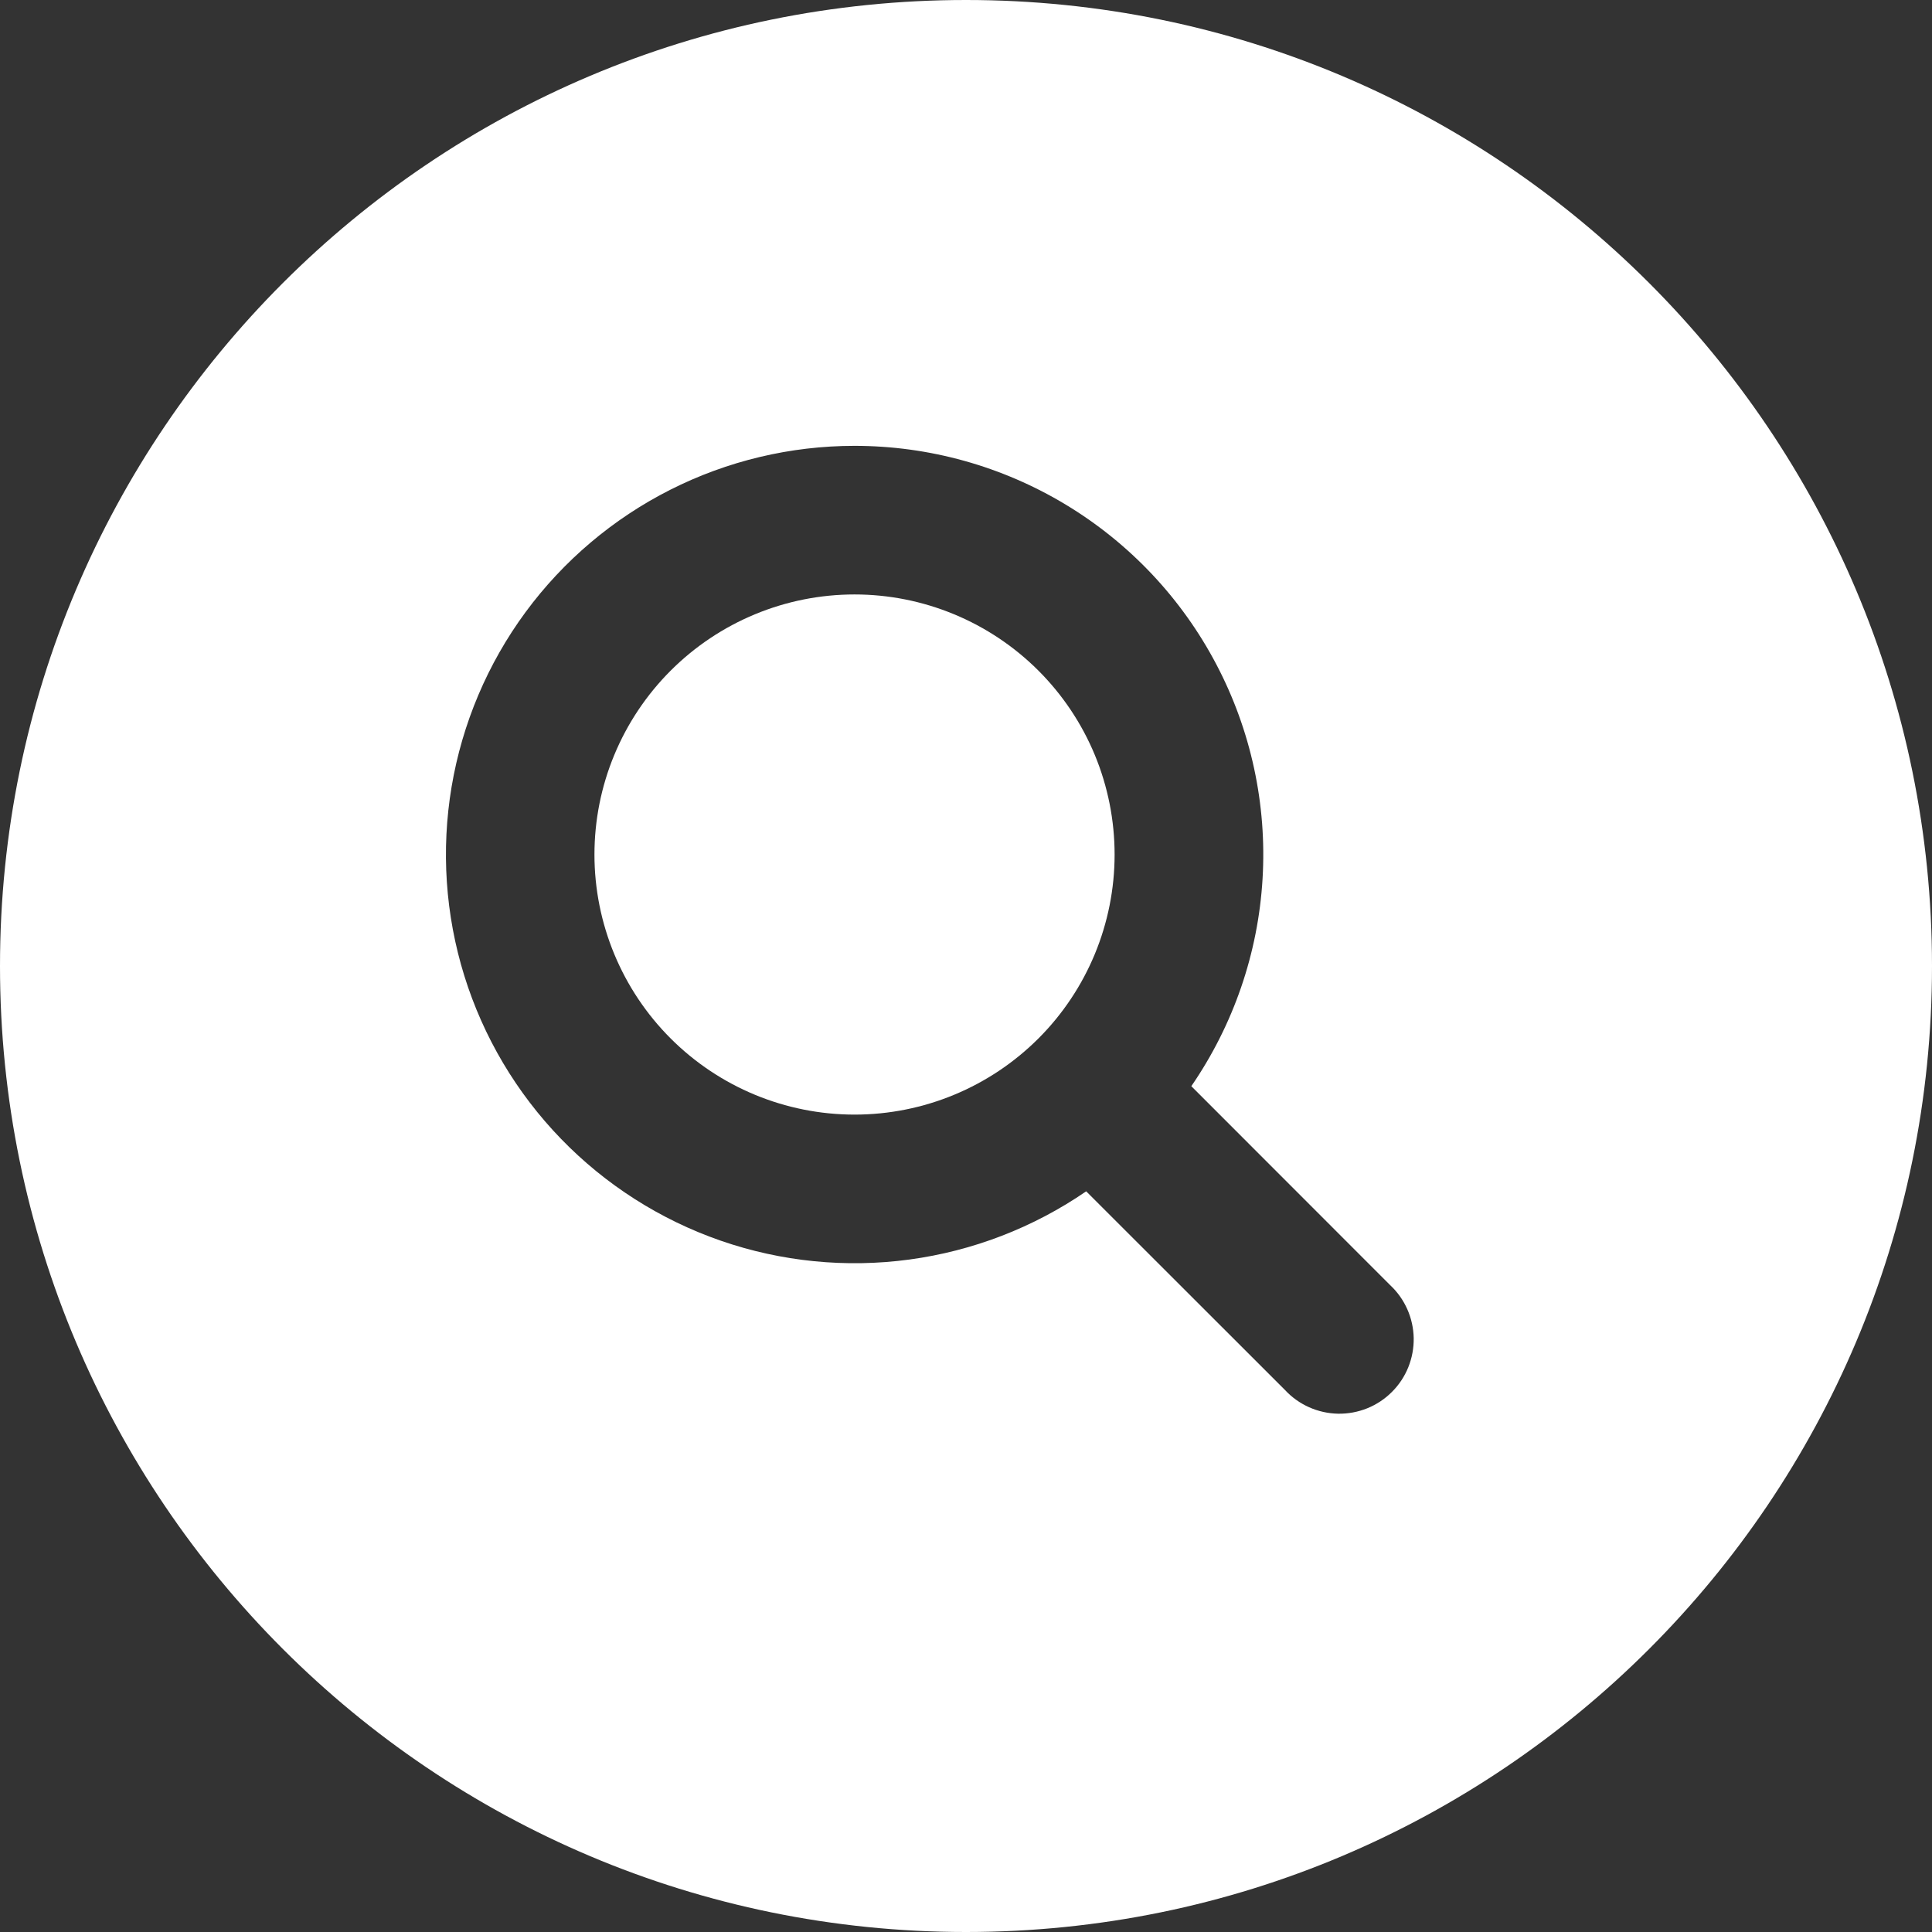
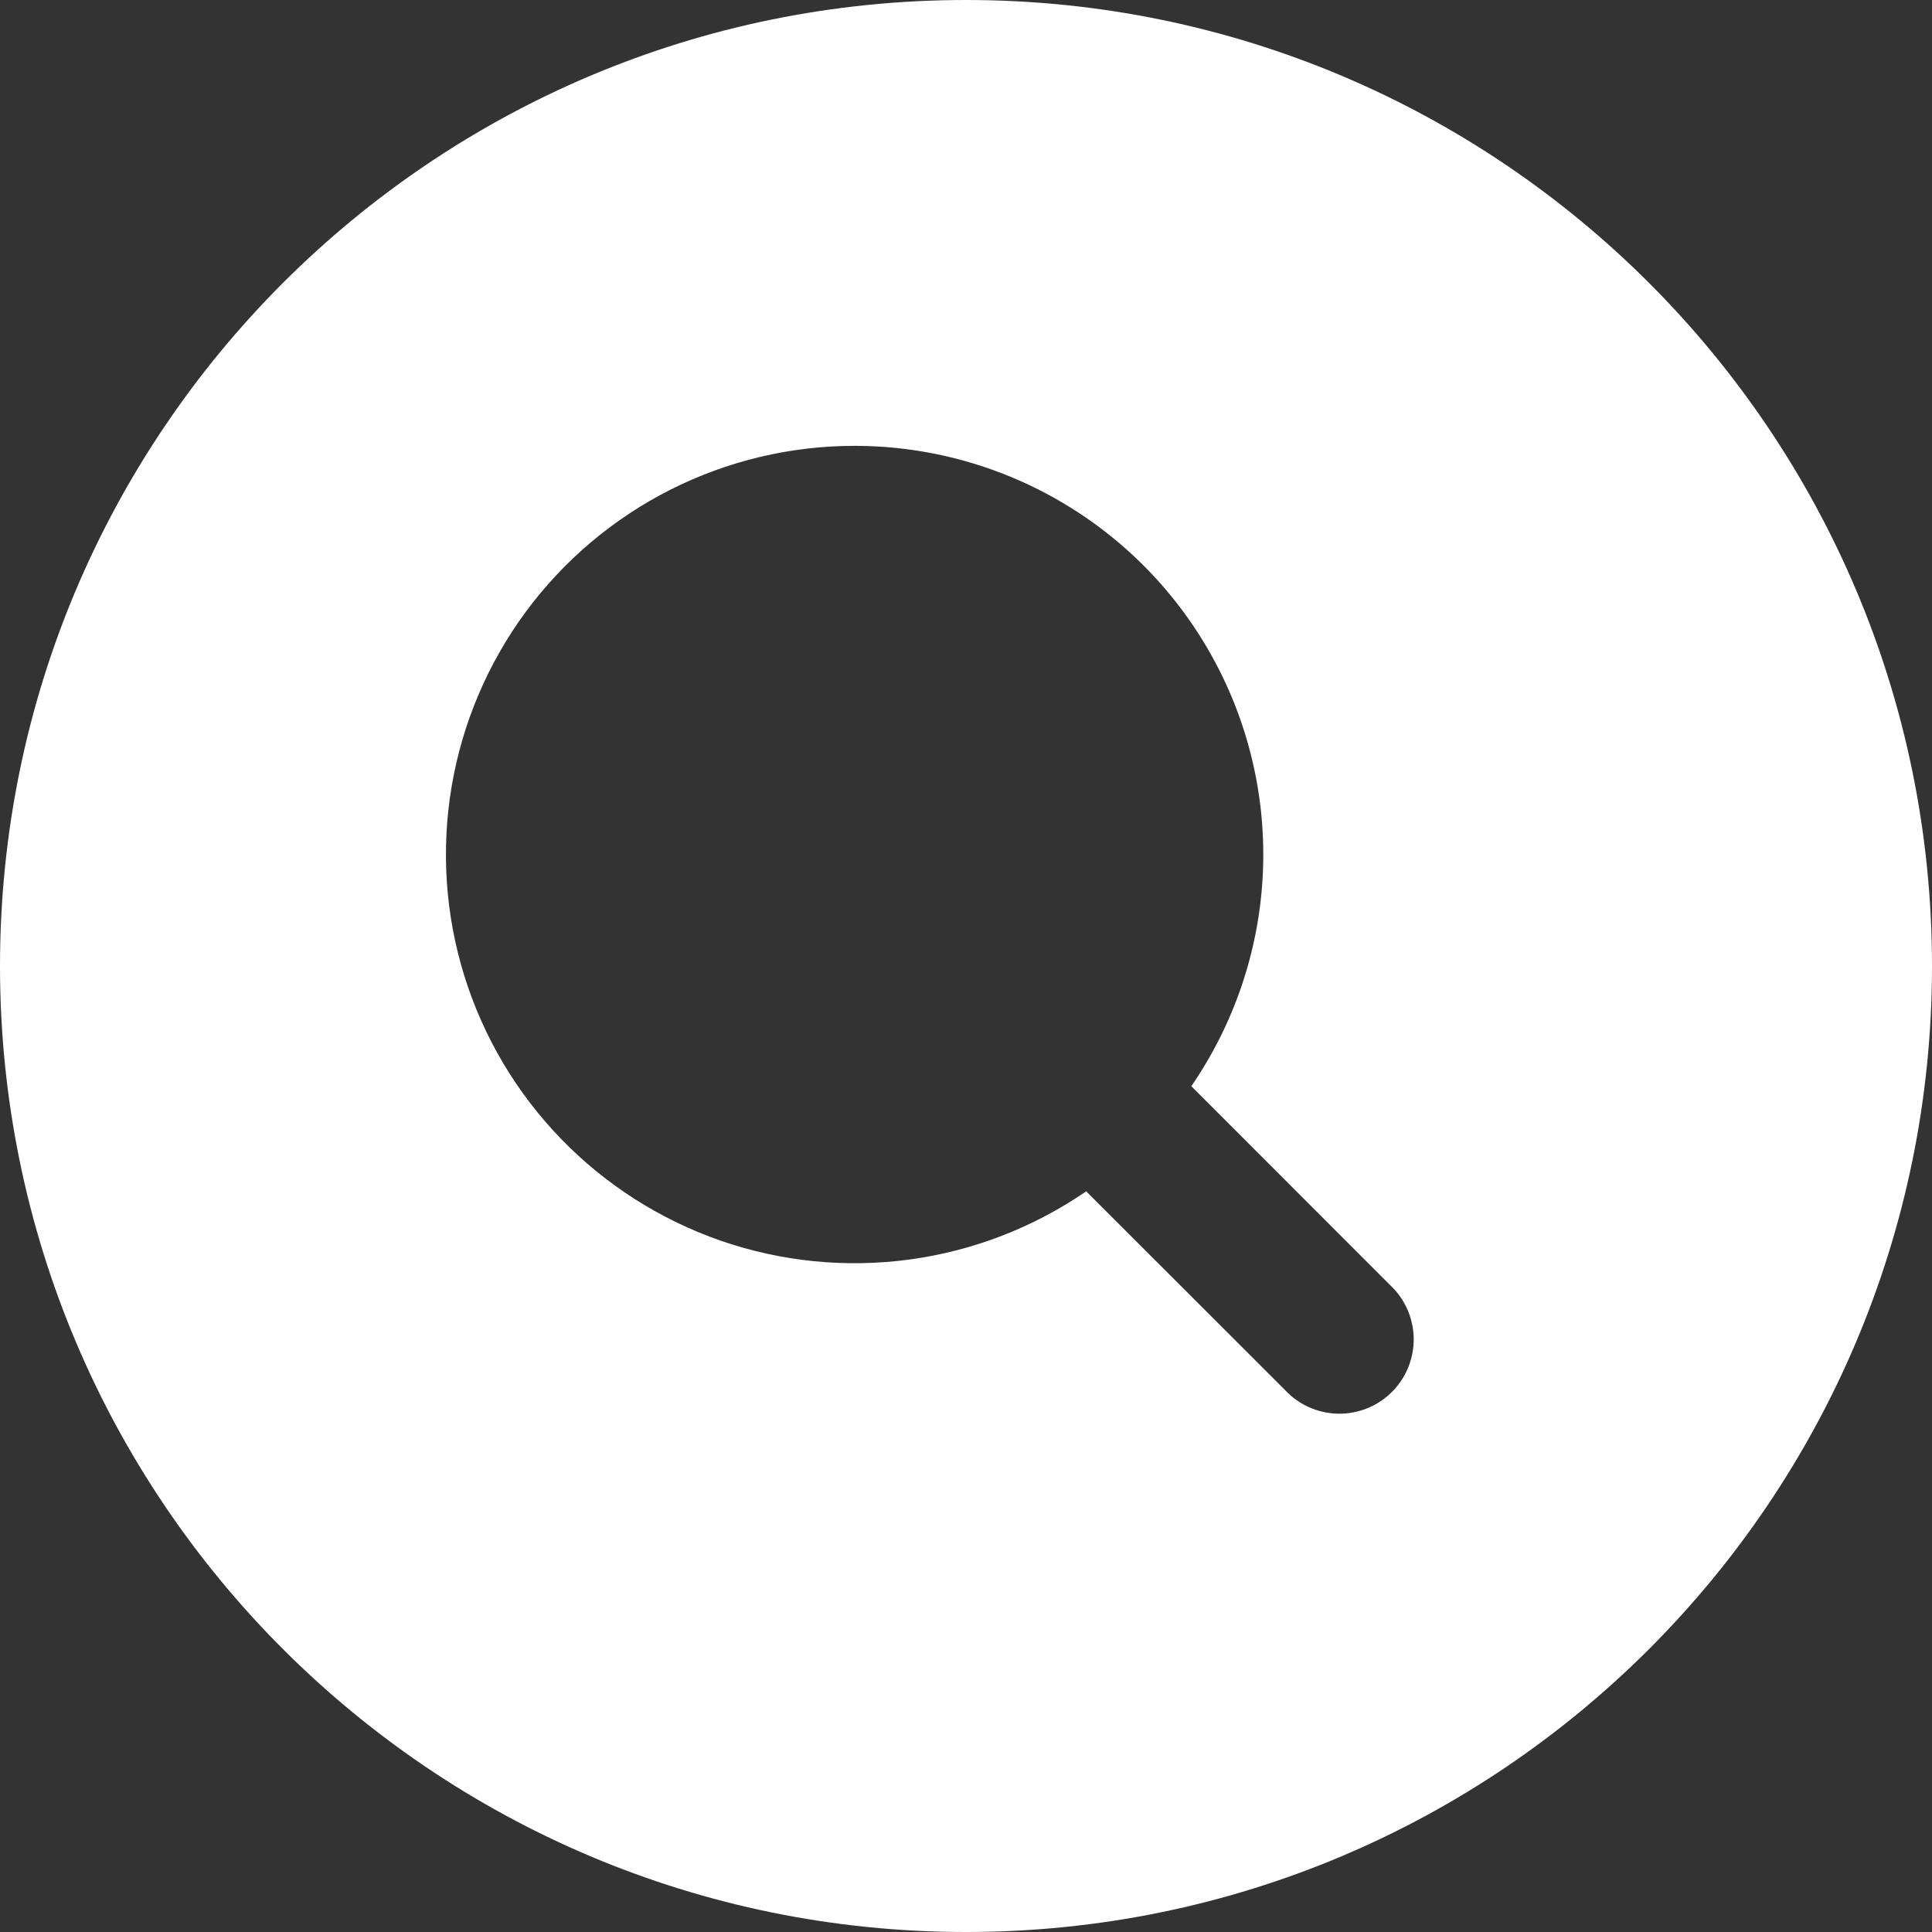
<svg xmlns="http://www.w3.org/2000/svg" width="48" height="48" viewBox="0 0 48 48" fill="none">
  <rect x="0" y="0" width="48" height="48" fill="#333333" stroke="none" />
-   <path d="M14.769 21.231C14.769 20.382 14.936 19.542 15.261 18.758C15.586 17.974 16.062 17.262 16.662 16.662C17.262 16.062 17.974 15.586 18.758 15.261C19.542 14.936 20.382 14.769 21.231 14.769C22.079 14.769 22.919 14.936 23.703 15.261C24.487 15.586 25.2 16.062 25.8 16.662C26.4 17.262 26.876 17.974 27.201 18.758C27.525 19.542 27.692 20.382 27.692 21.231C27.692 22.944 27.012 24.588 25.8 25.8C24.588 27.011 22.945 27.692 21.231 27.692C19.517 27.692 17.873 27.011 16.662 25.8C15.45 24.588 14.769 22.944 14.769 21.231Z" fill="white" />
  <path fill-rule="evenodd" clip-rule="evenodd" d="M24 0C10.745 0 0 10.745 0 24C0 37.255 10.745 48 24 48C37.255 48 48 37.255 48 24C48 10.745 37.255 0 24 0ZM21.231 11.077C19.64 11.077 18.071 11.451 16.651 12.169C15.231 12.887 14 13.929 13.056 15.21C12.113 16.492 11.484 17.977 11.22 19.546C10.956 21.115 11.064 22.724 11.536 24.244C12.008 25.763 12.831 27.151 13.938 28.294C15.045 29.437 16.405 30.304 17.908 30.825C19.412 31.346 21.017 31.506 22.593 31.293C24.17 31.08 25.675 30.499 26.986 29.598L31.926 34.535C32.095 34.717 32.299 34.862 32.525 34.963C32.752 35.064 32.996 35.118 33.244 35.123C33.492 35.127 33.738 35.081 33.968 34.989C34.198 34.896 34.407 34.758 34.582 34.582C34.758 34.407 34.896 34.198 34.989 33.968C35.081 33.738 35.127 33.492 35.123 33.244C35.118 32.996 35.064 32.752 34.963 32.525C34.862 32.299 34.717 32.095 34.535 31.926L29.598 26.986C30.646 25.461 31.259 23.679 31.368 21.832C31.478 19.984 31.08 18.142 30.219 16.505C29.358 14.867 28.065 13.495 26.481 12.539C24.897 11.582 23.081 11.077 21.231 11.077Z" fill="white" />
</svg>